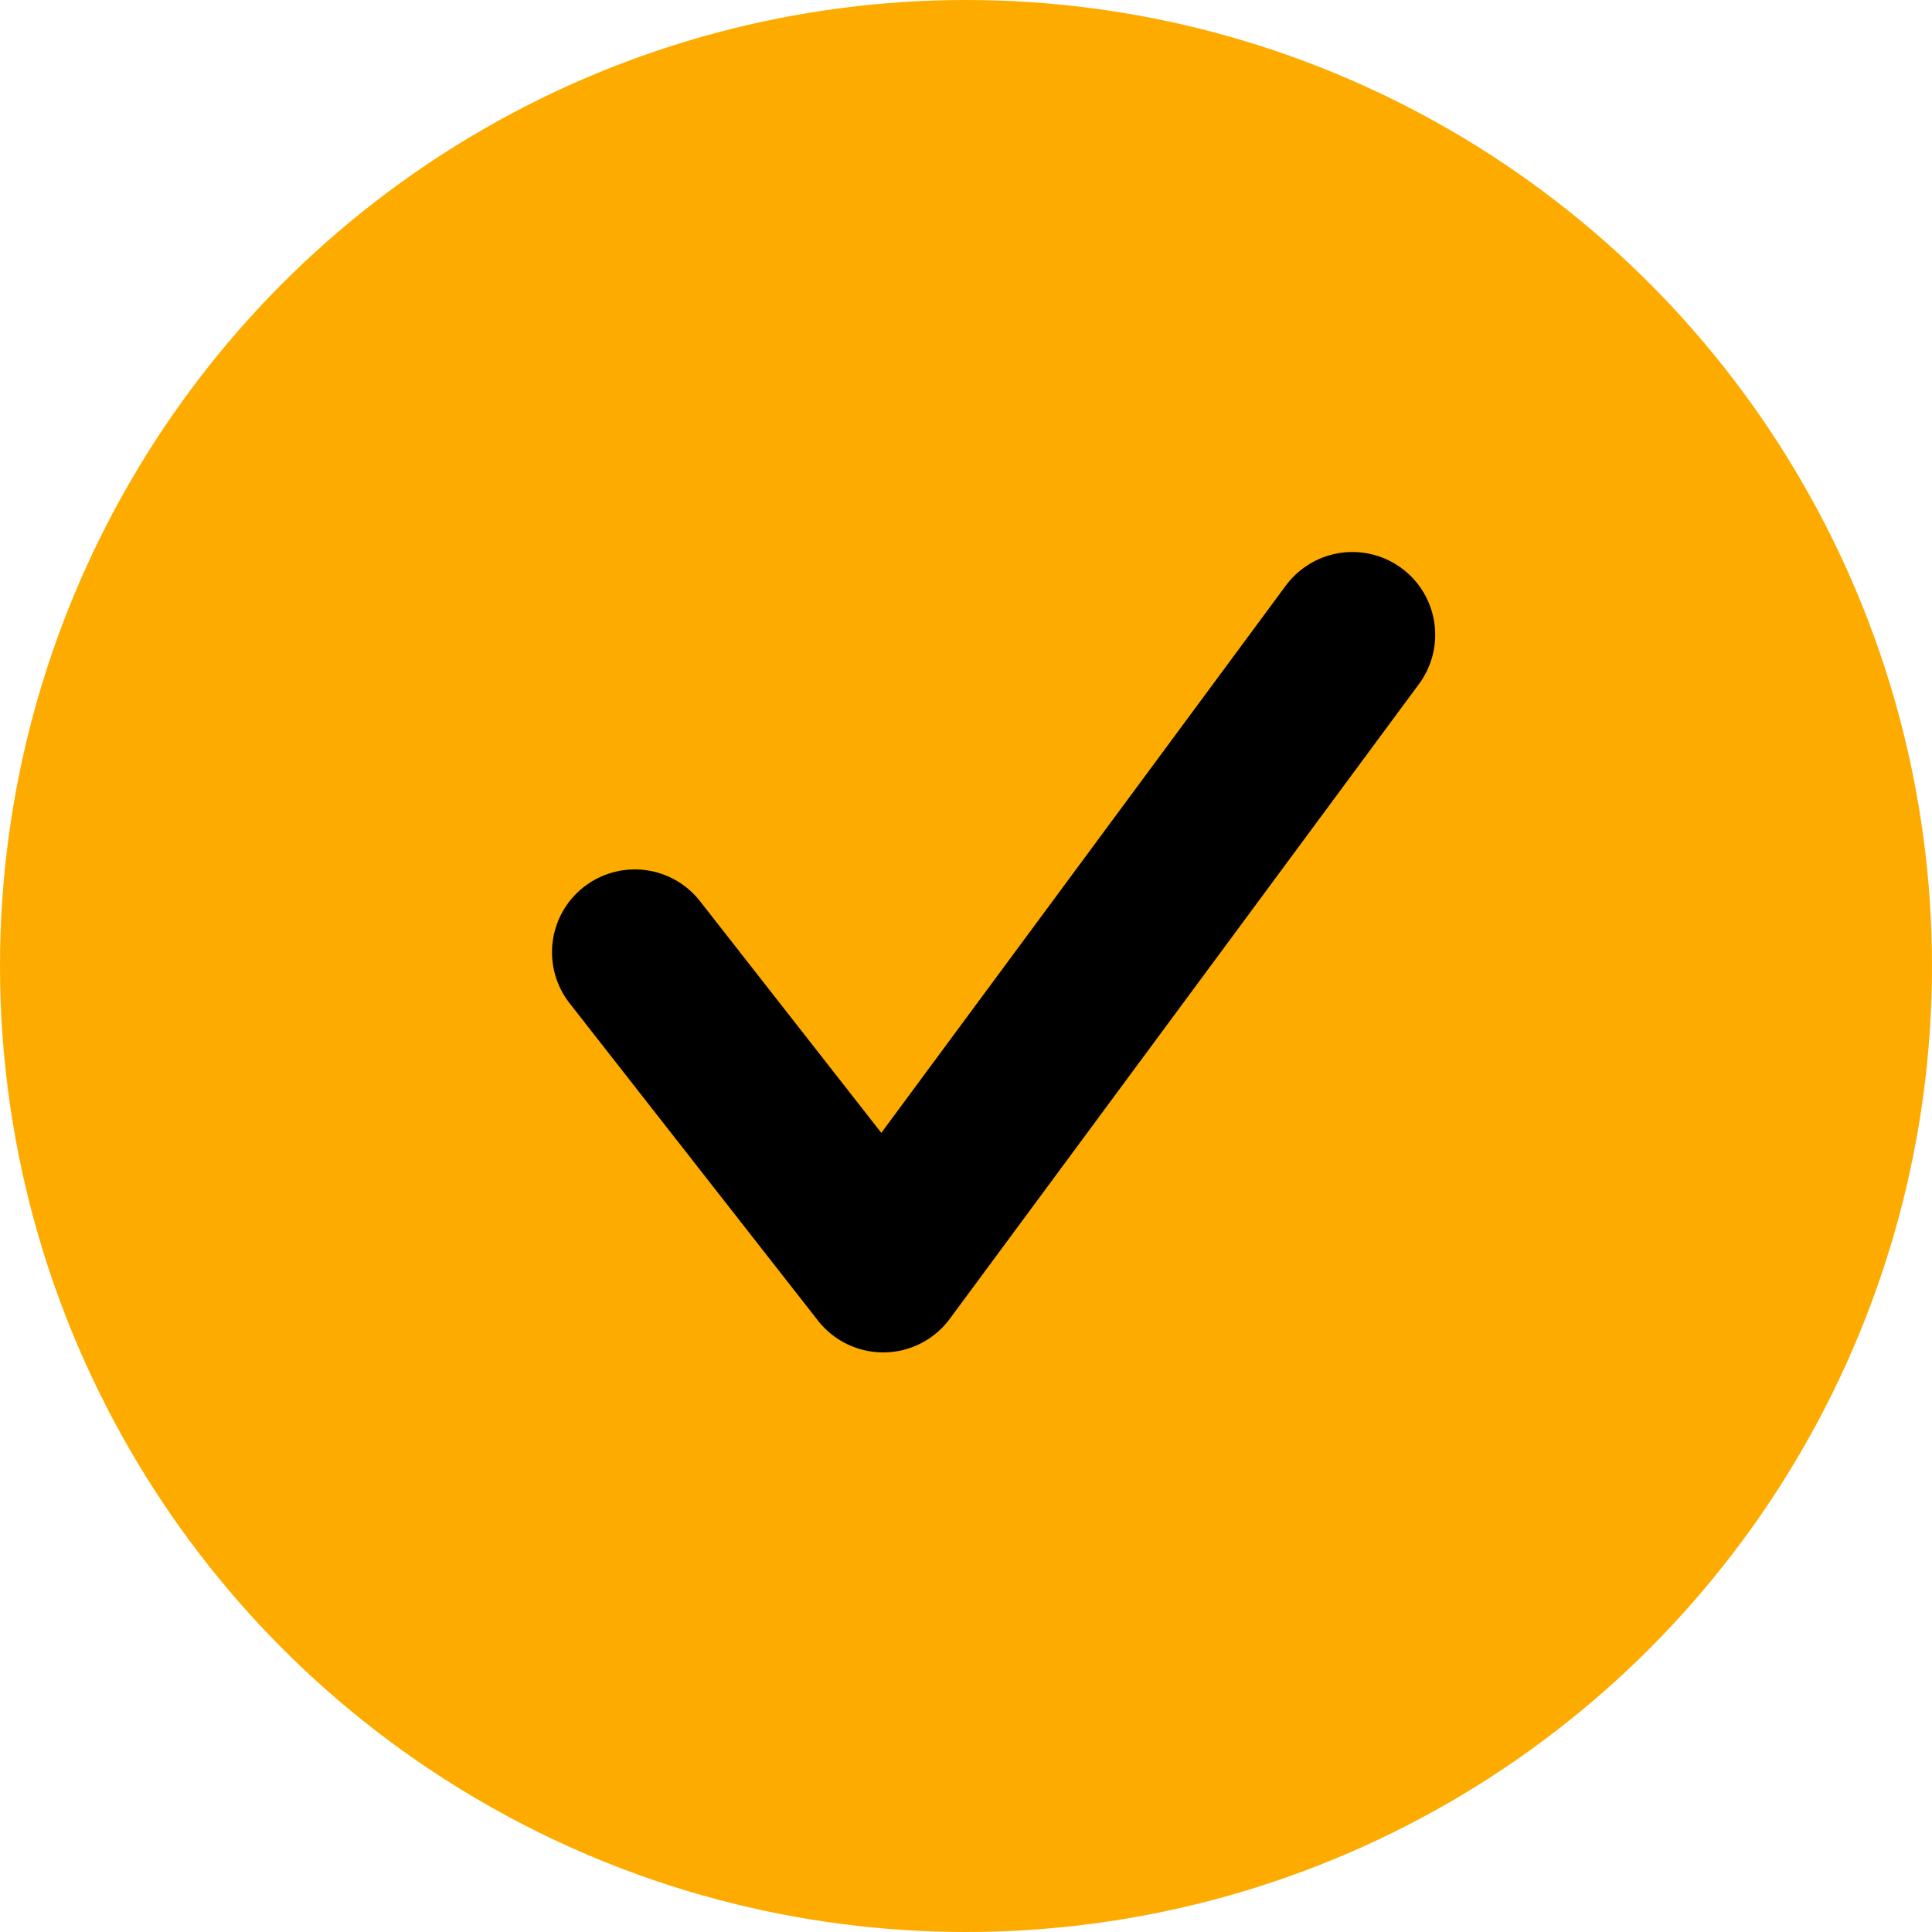
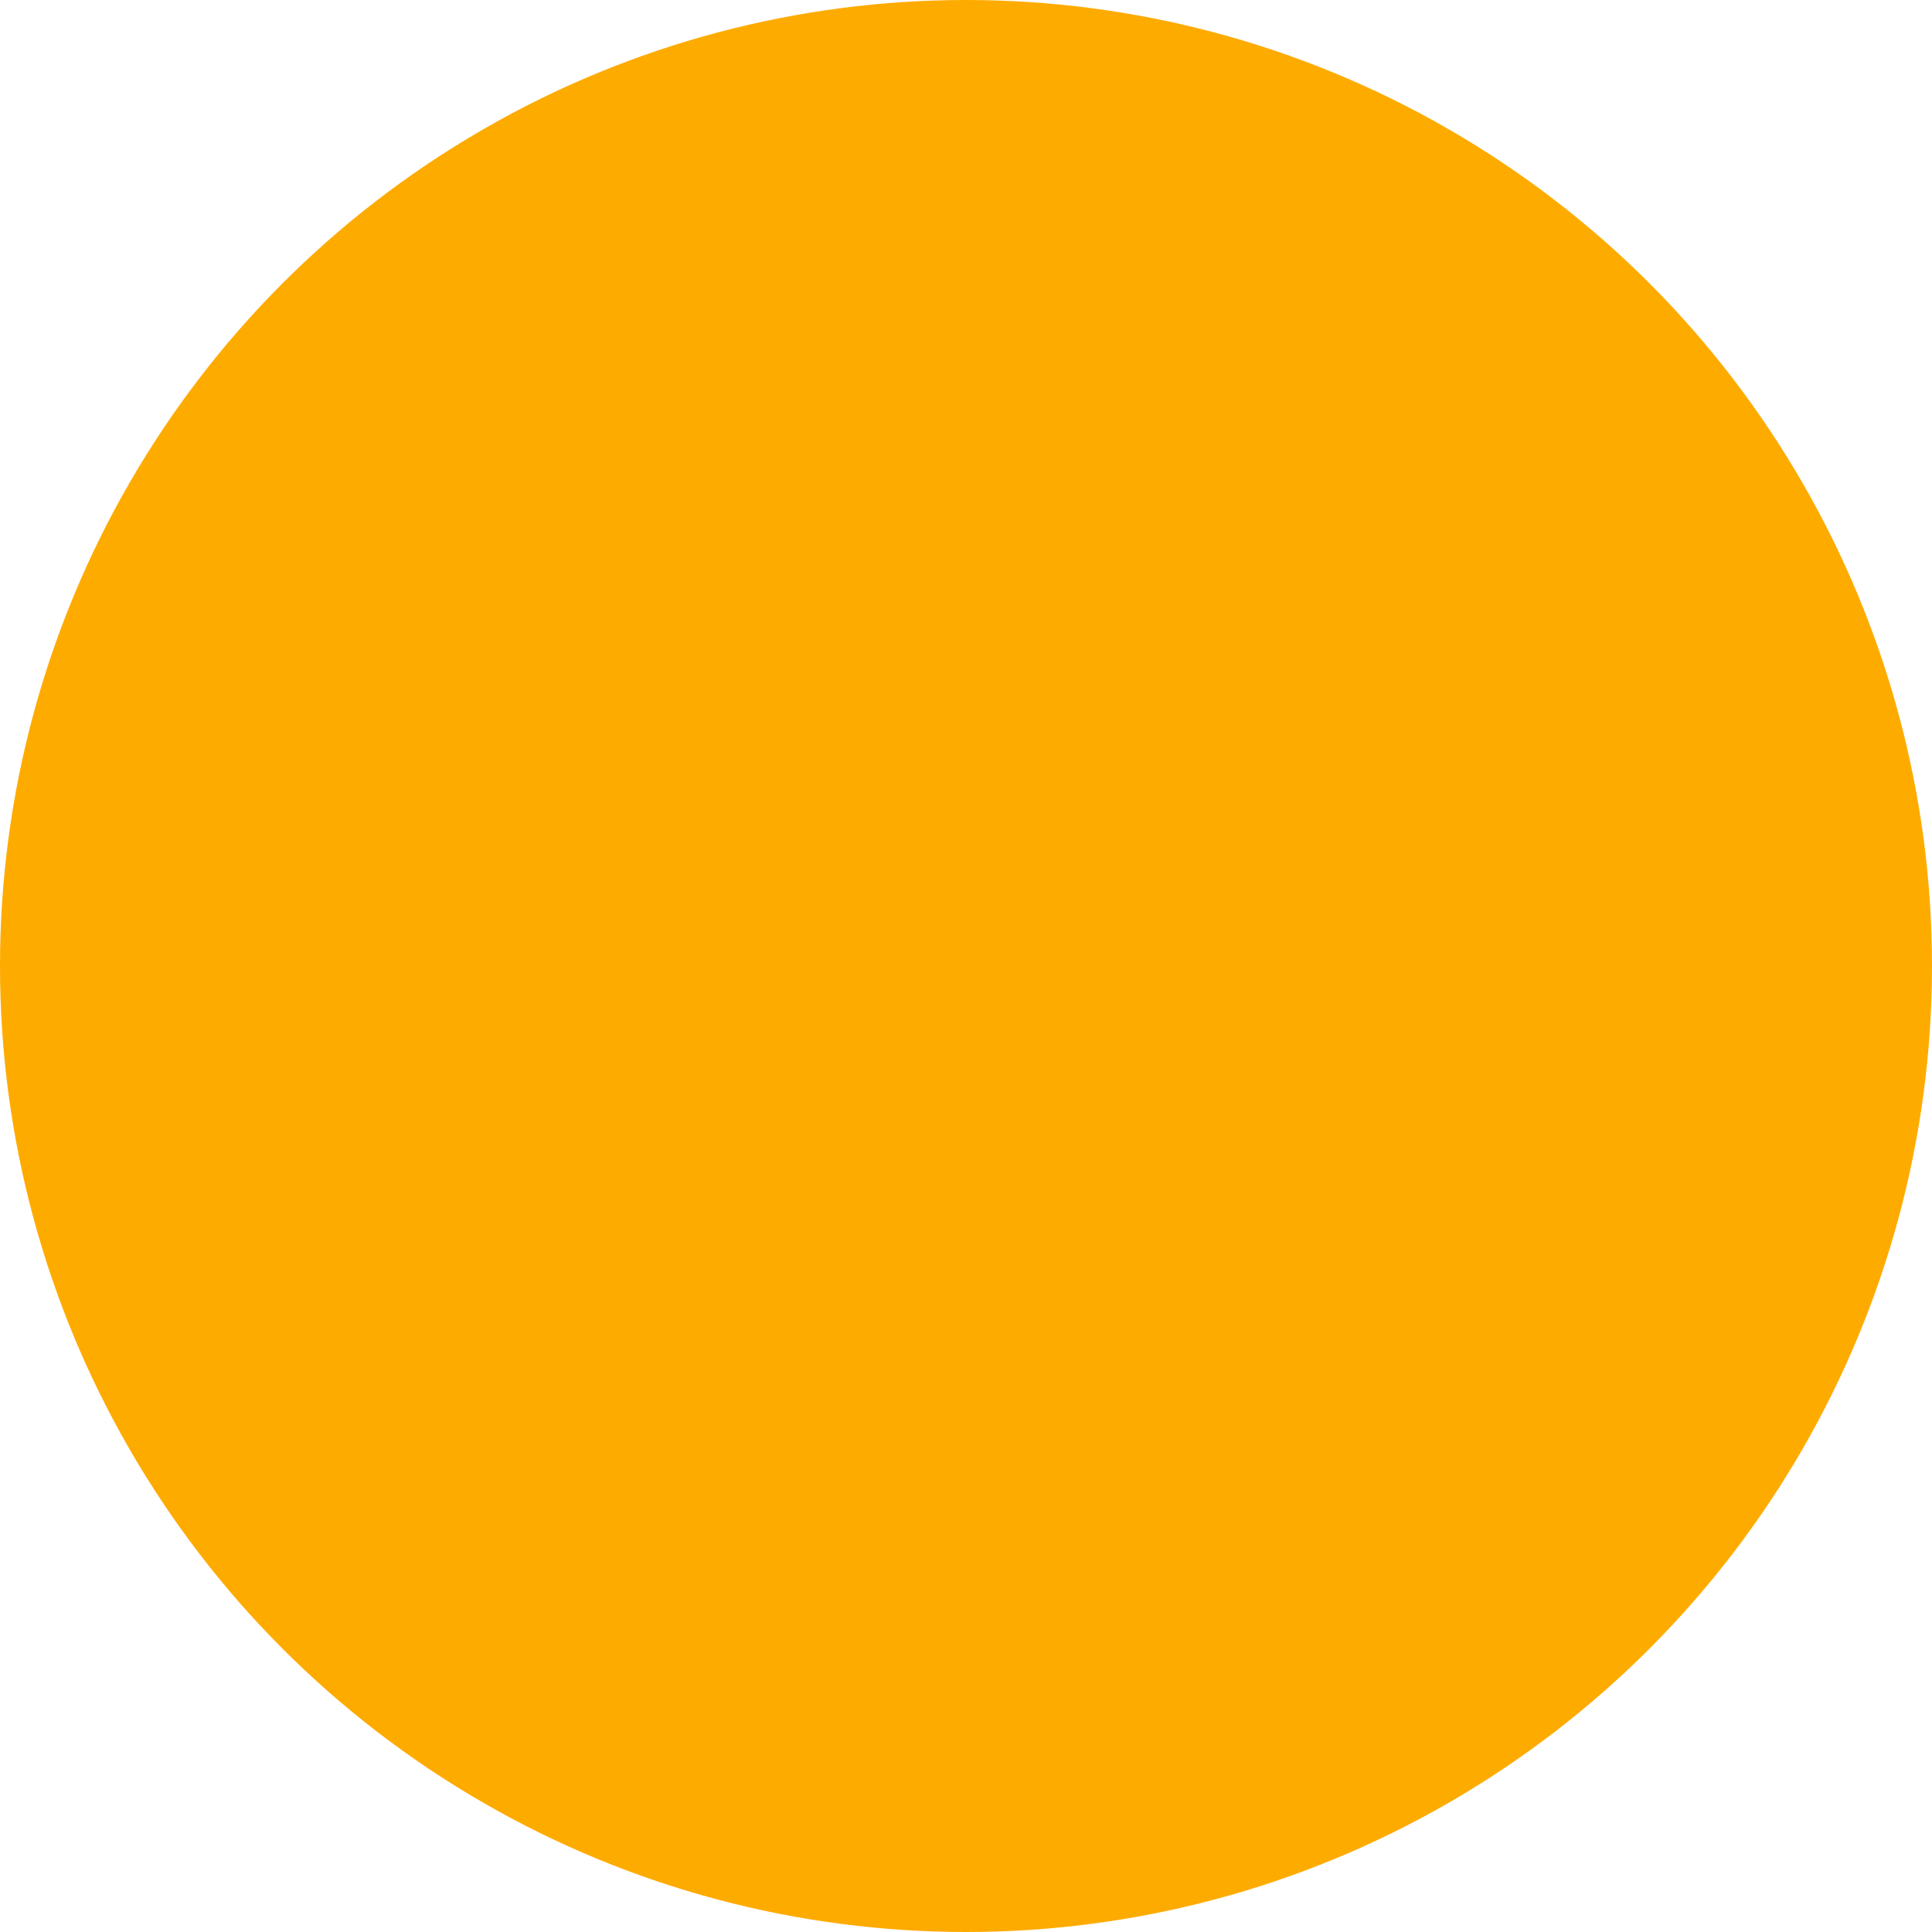
<svg xmlns="http://www.w3.org/2000/svg" fill="none" viewBox="0 0 28 28">
  <circle cx="14" cy="14" r="14" fill="#FEAB00" />
-   <path stroke="#000" stroke-linecap="round" stroke-linejoin="round" stroke-width="2.4" d="M19.6 9.2l-6.8 9.2-3.6-4.6" />
</svg>